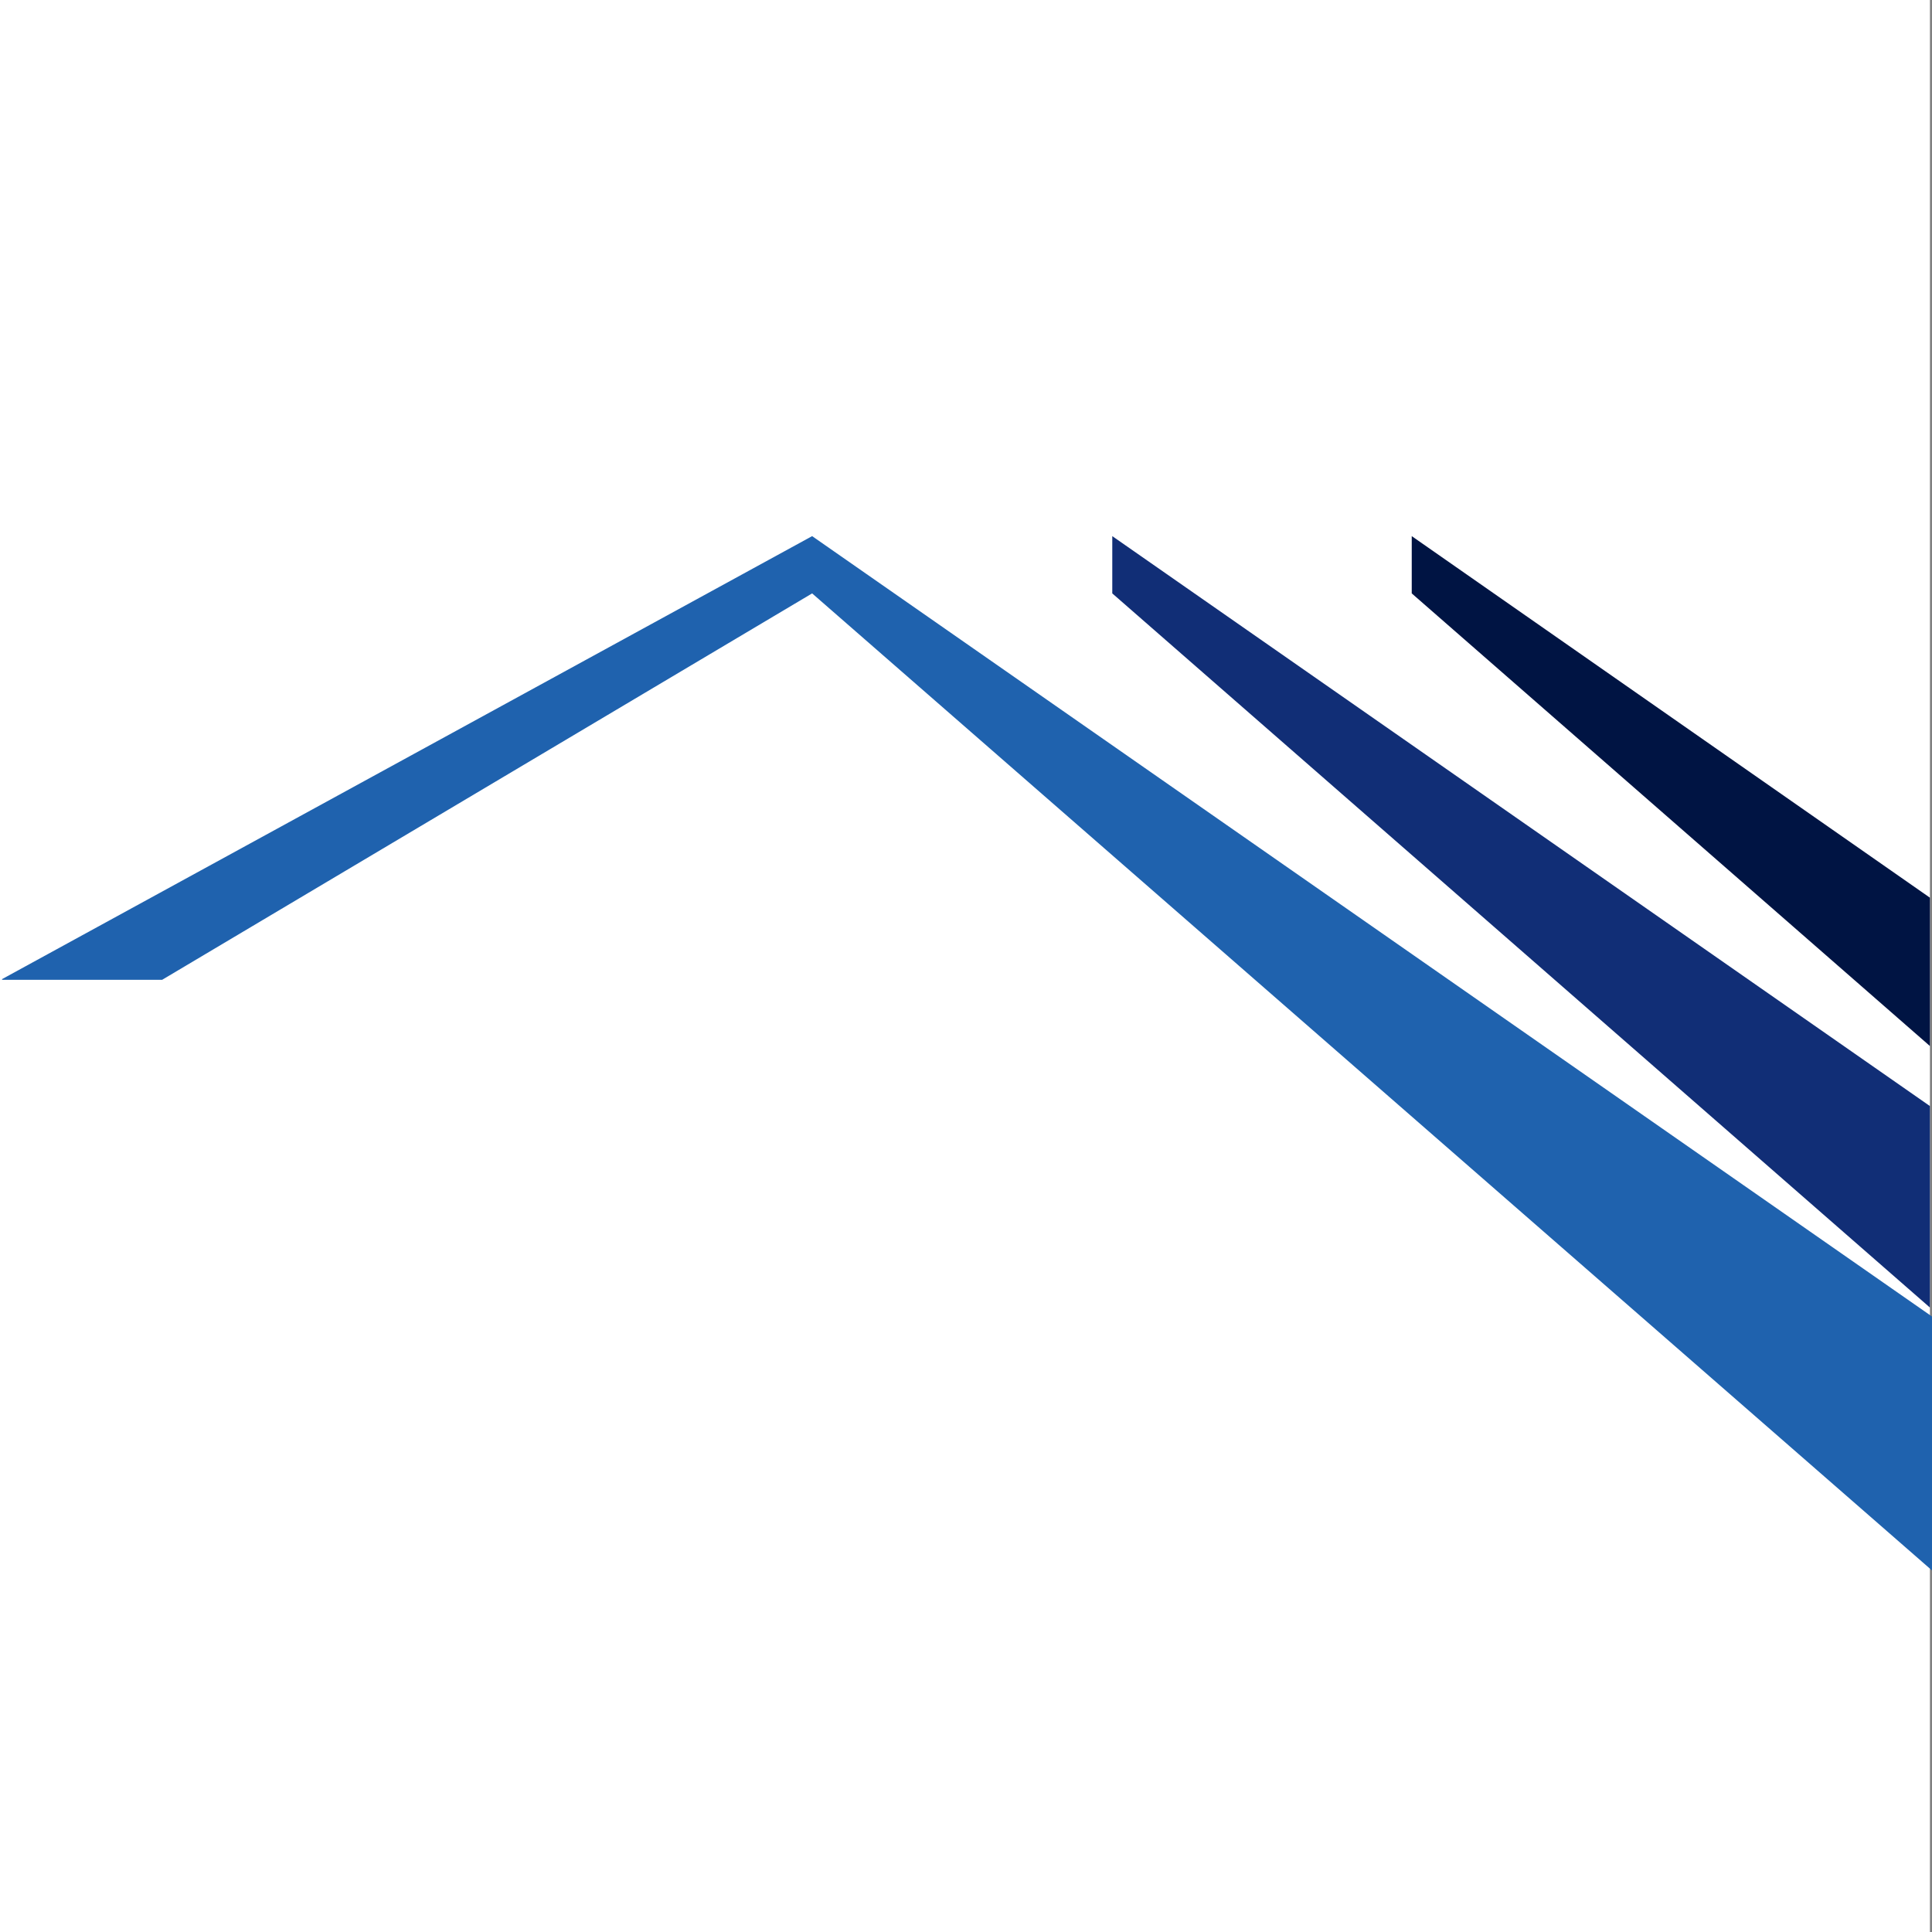
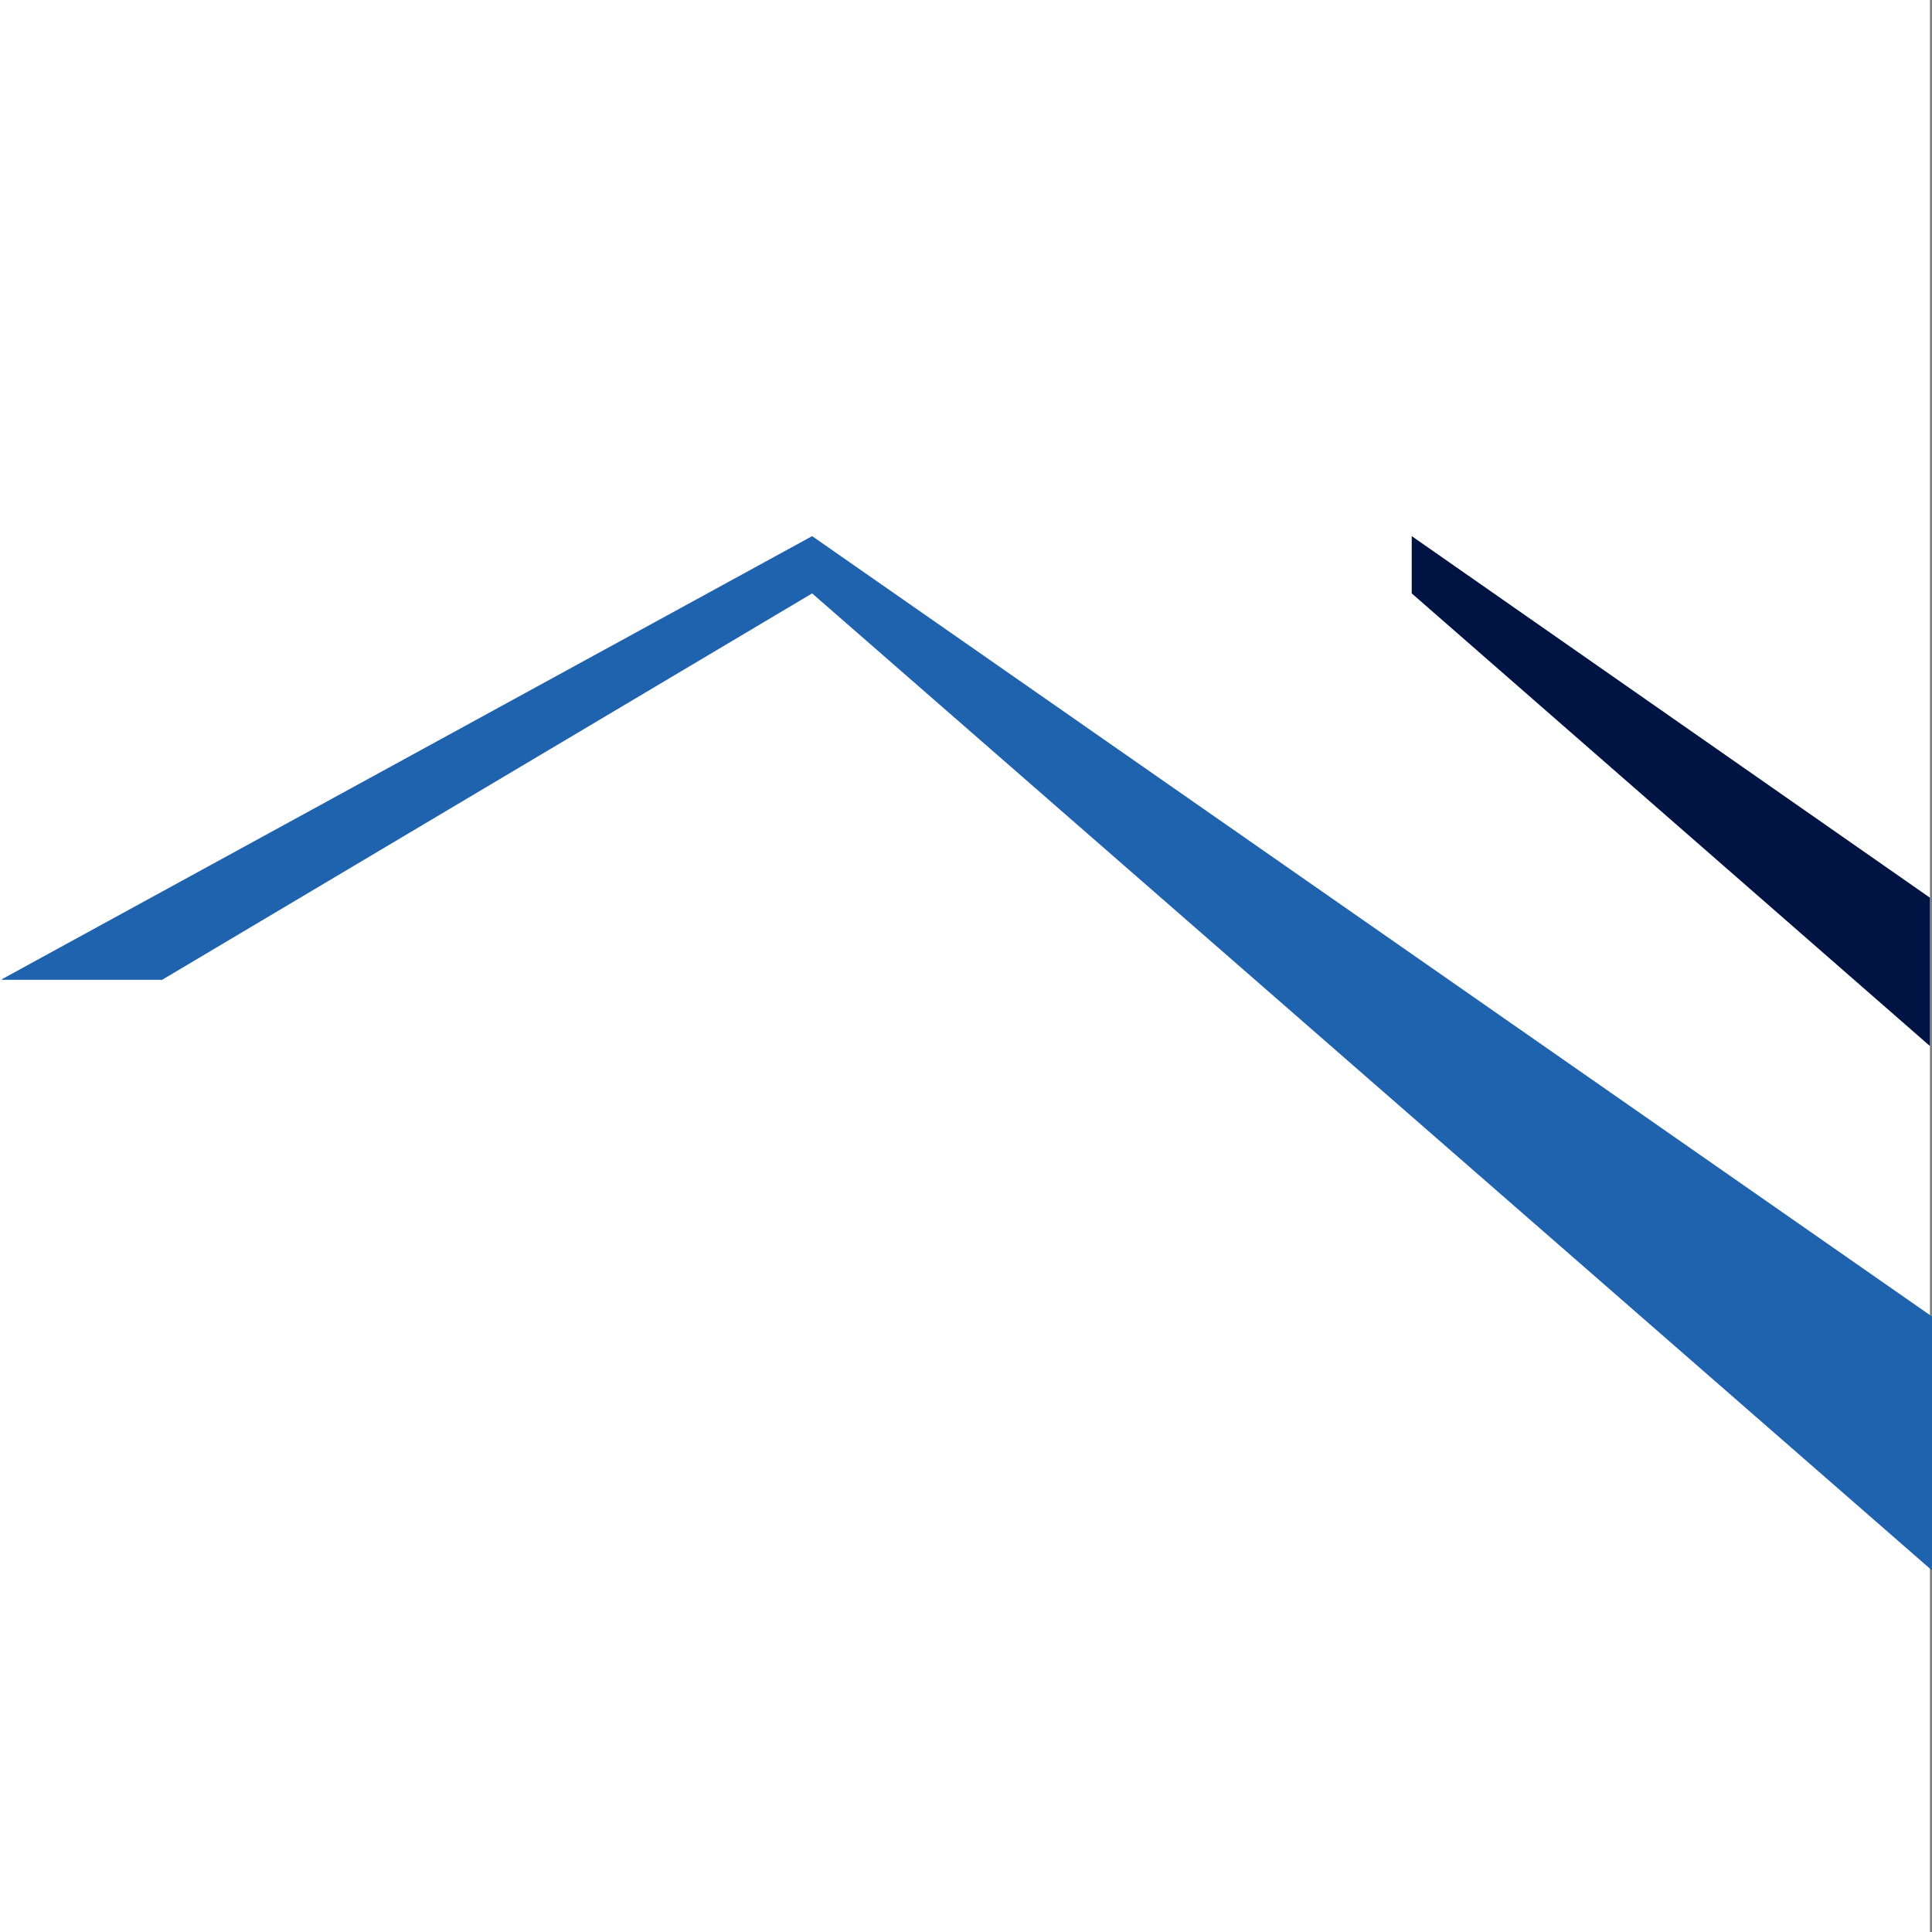
<svg xmlns="http://www.w3.org/2000/svg" version="1.1" id="Layer_1" x="0px" y="0px" viewBox="0 0 280 280" style="enable-background:new 0 0 280 280;" xml:space="preserve">
  <rect x="0" y="0" width="280" height="280" fill="#808080" stroke="none" />
  <style type="text/css"> .st0{fill:#FFFFFF;} .st1{fill:#112E76;} .st2{fill:#001443;} .st3{fill:#1F62AE;} </style>
  <g>
    <rect class="st0" width="279.7" height="280" />
-     <polygon class="st1" points="161.2,86 279.7,189.5 279.7,160.3 161.2,77.7 " />
    <polygon class="st2" points="204.6,86 279.7,151.6 279.7,130.1 204.6,77.7 " />
    <polygon class="st3" points="0.3,141.9 0.3,142 23.5,142 117.7,86 280,227.6 280,190.8 117.7,77.7 " />
  </g>
</svg>